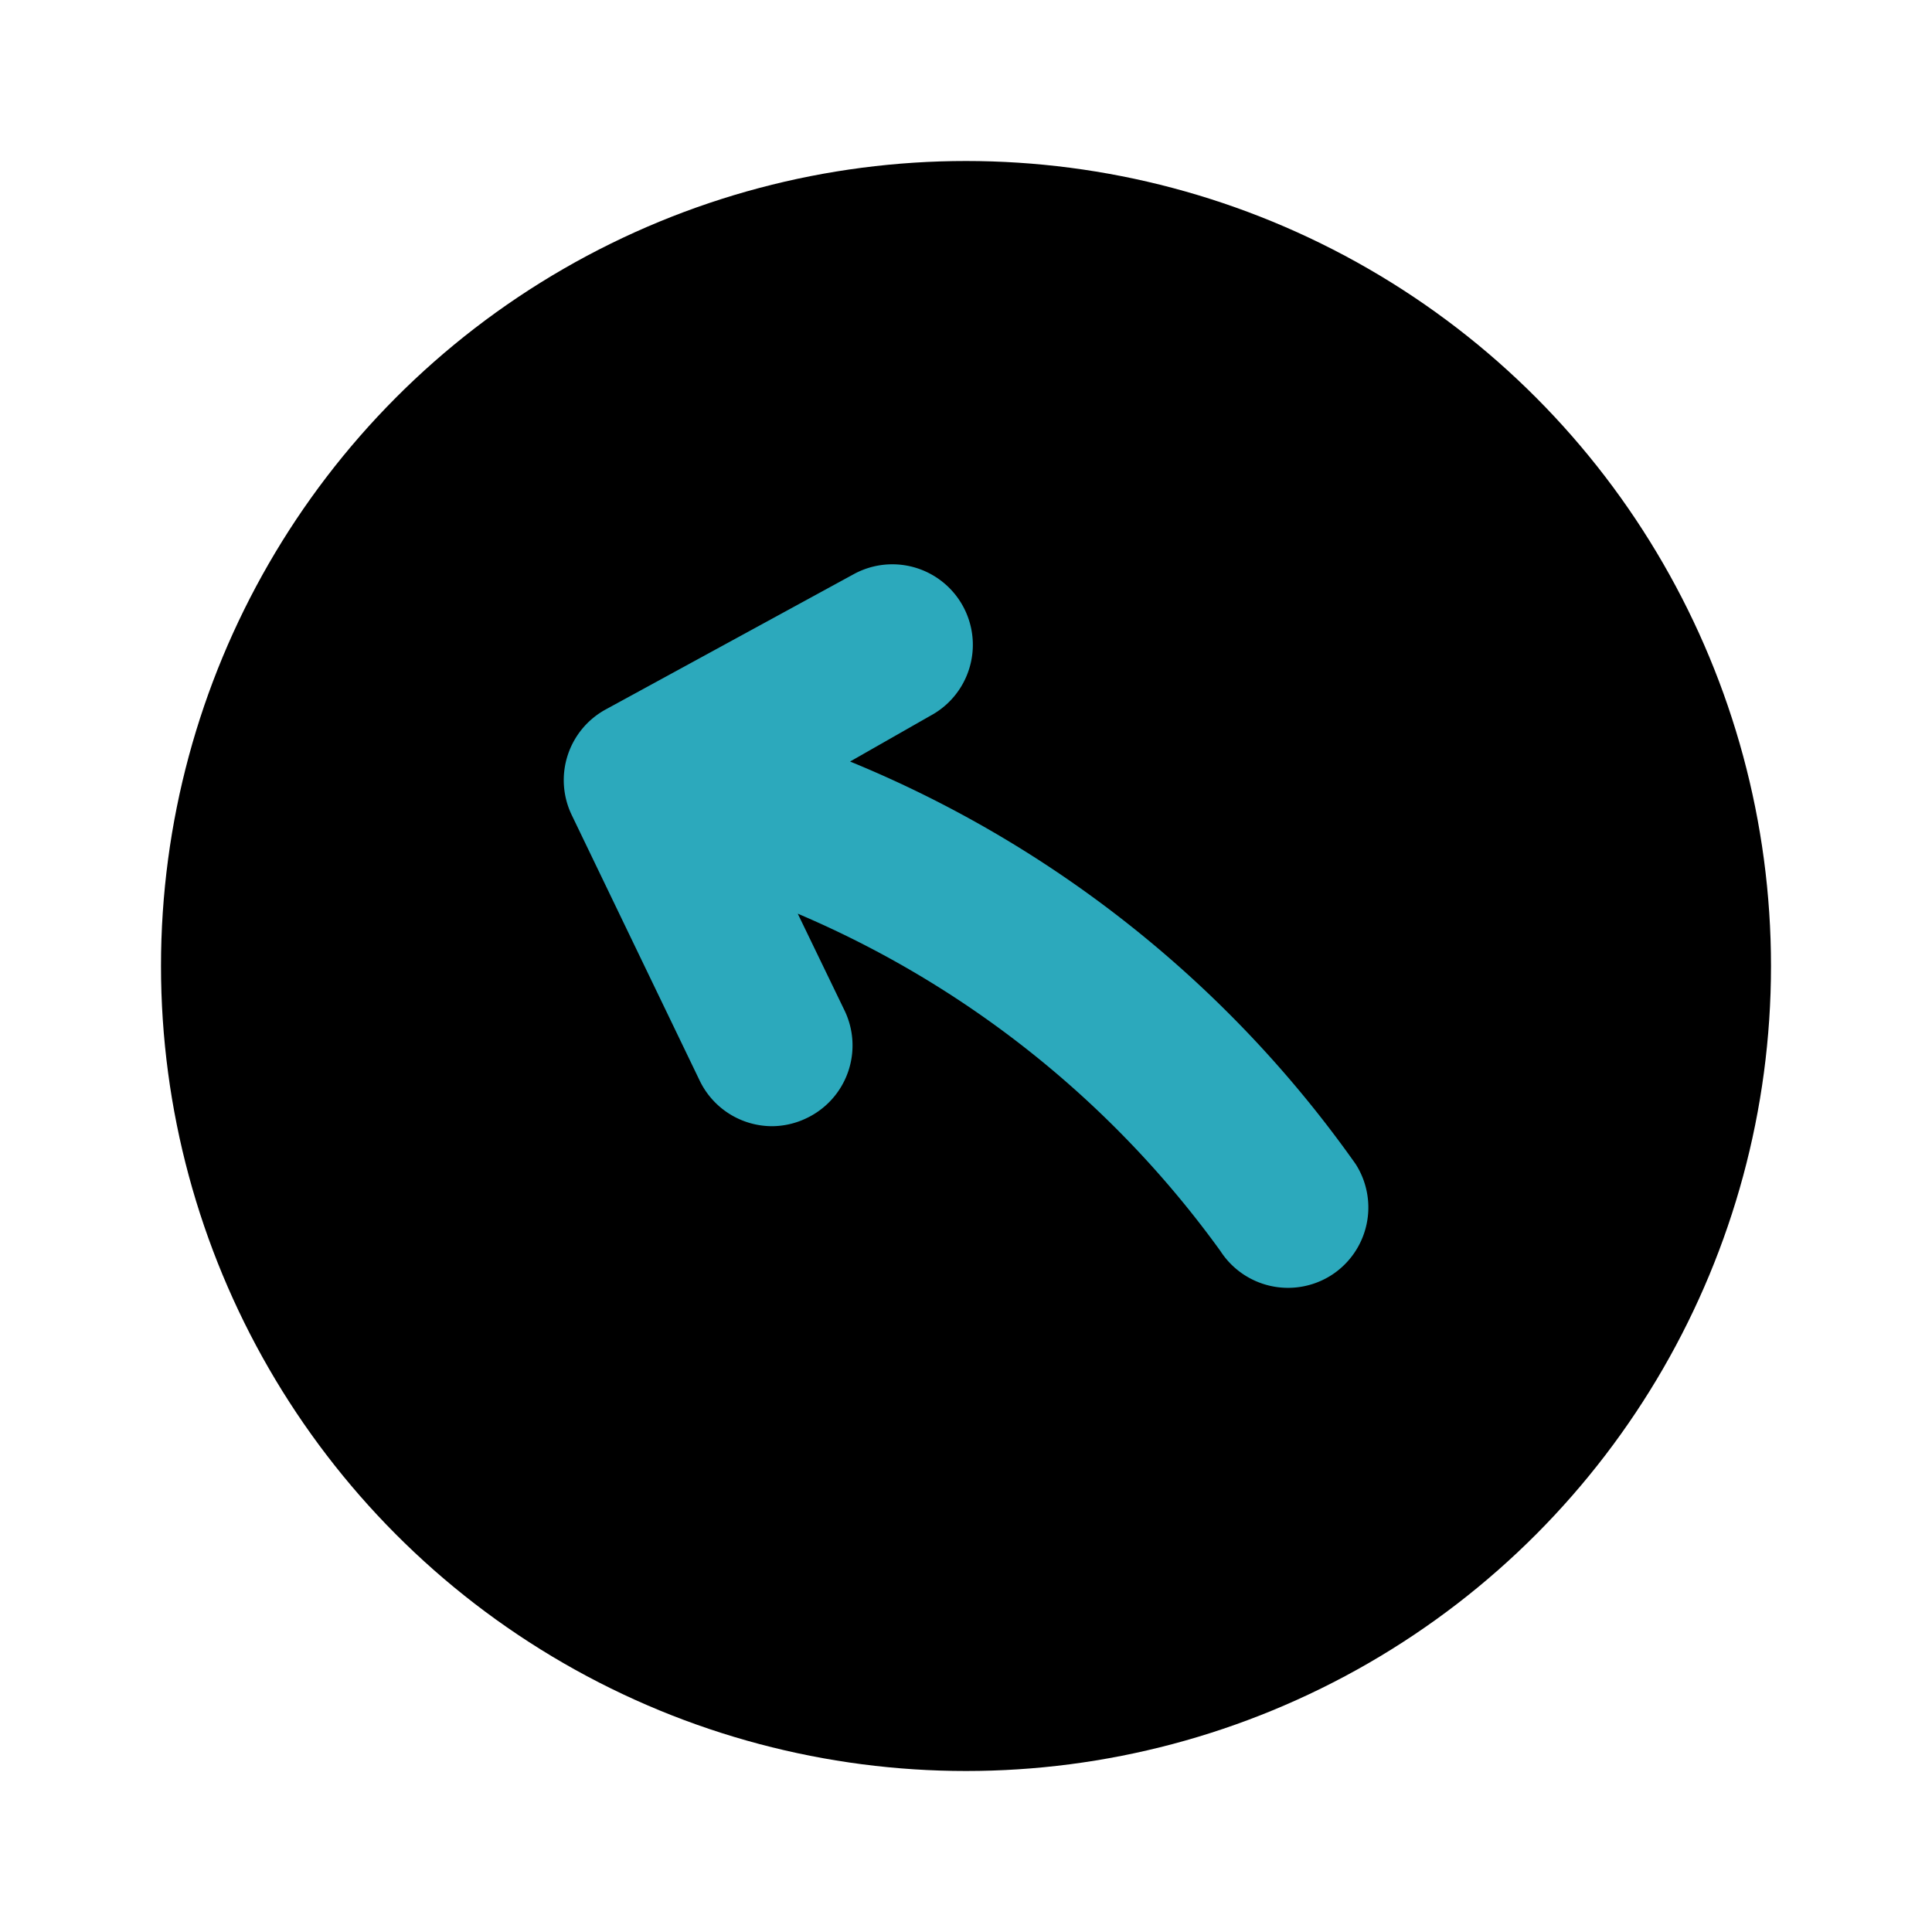
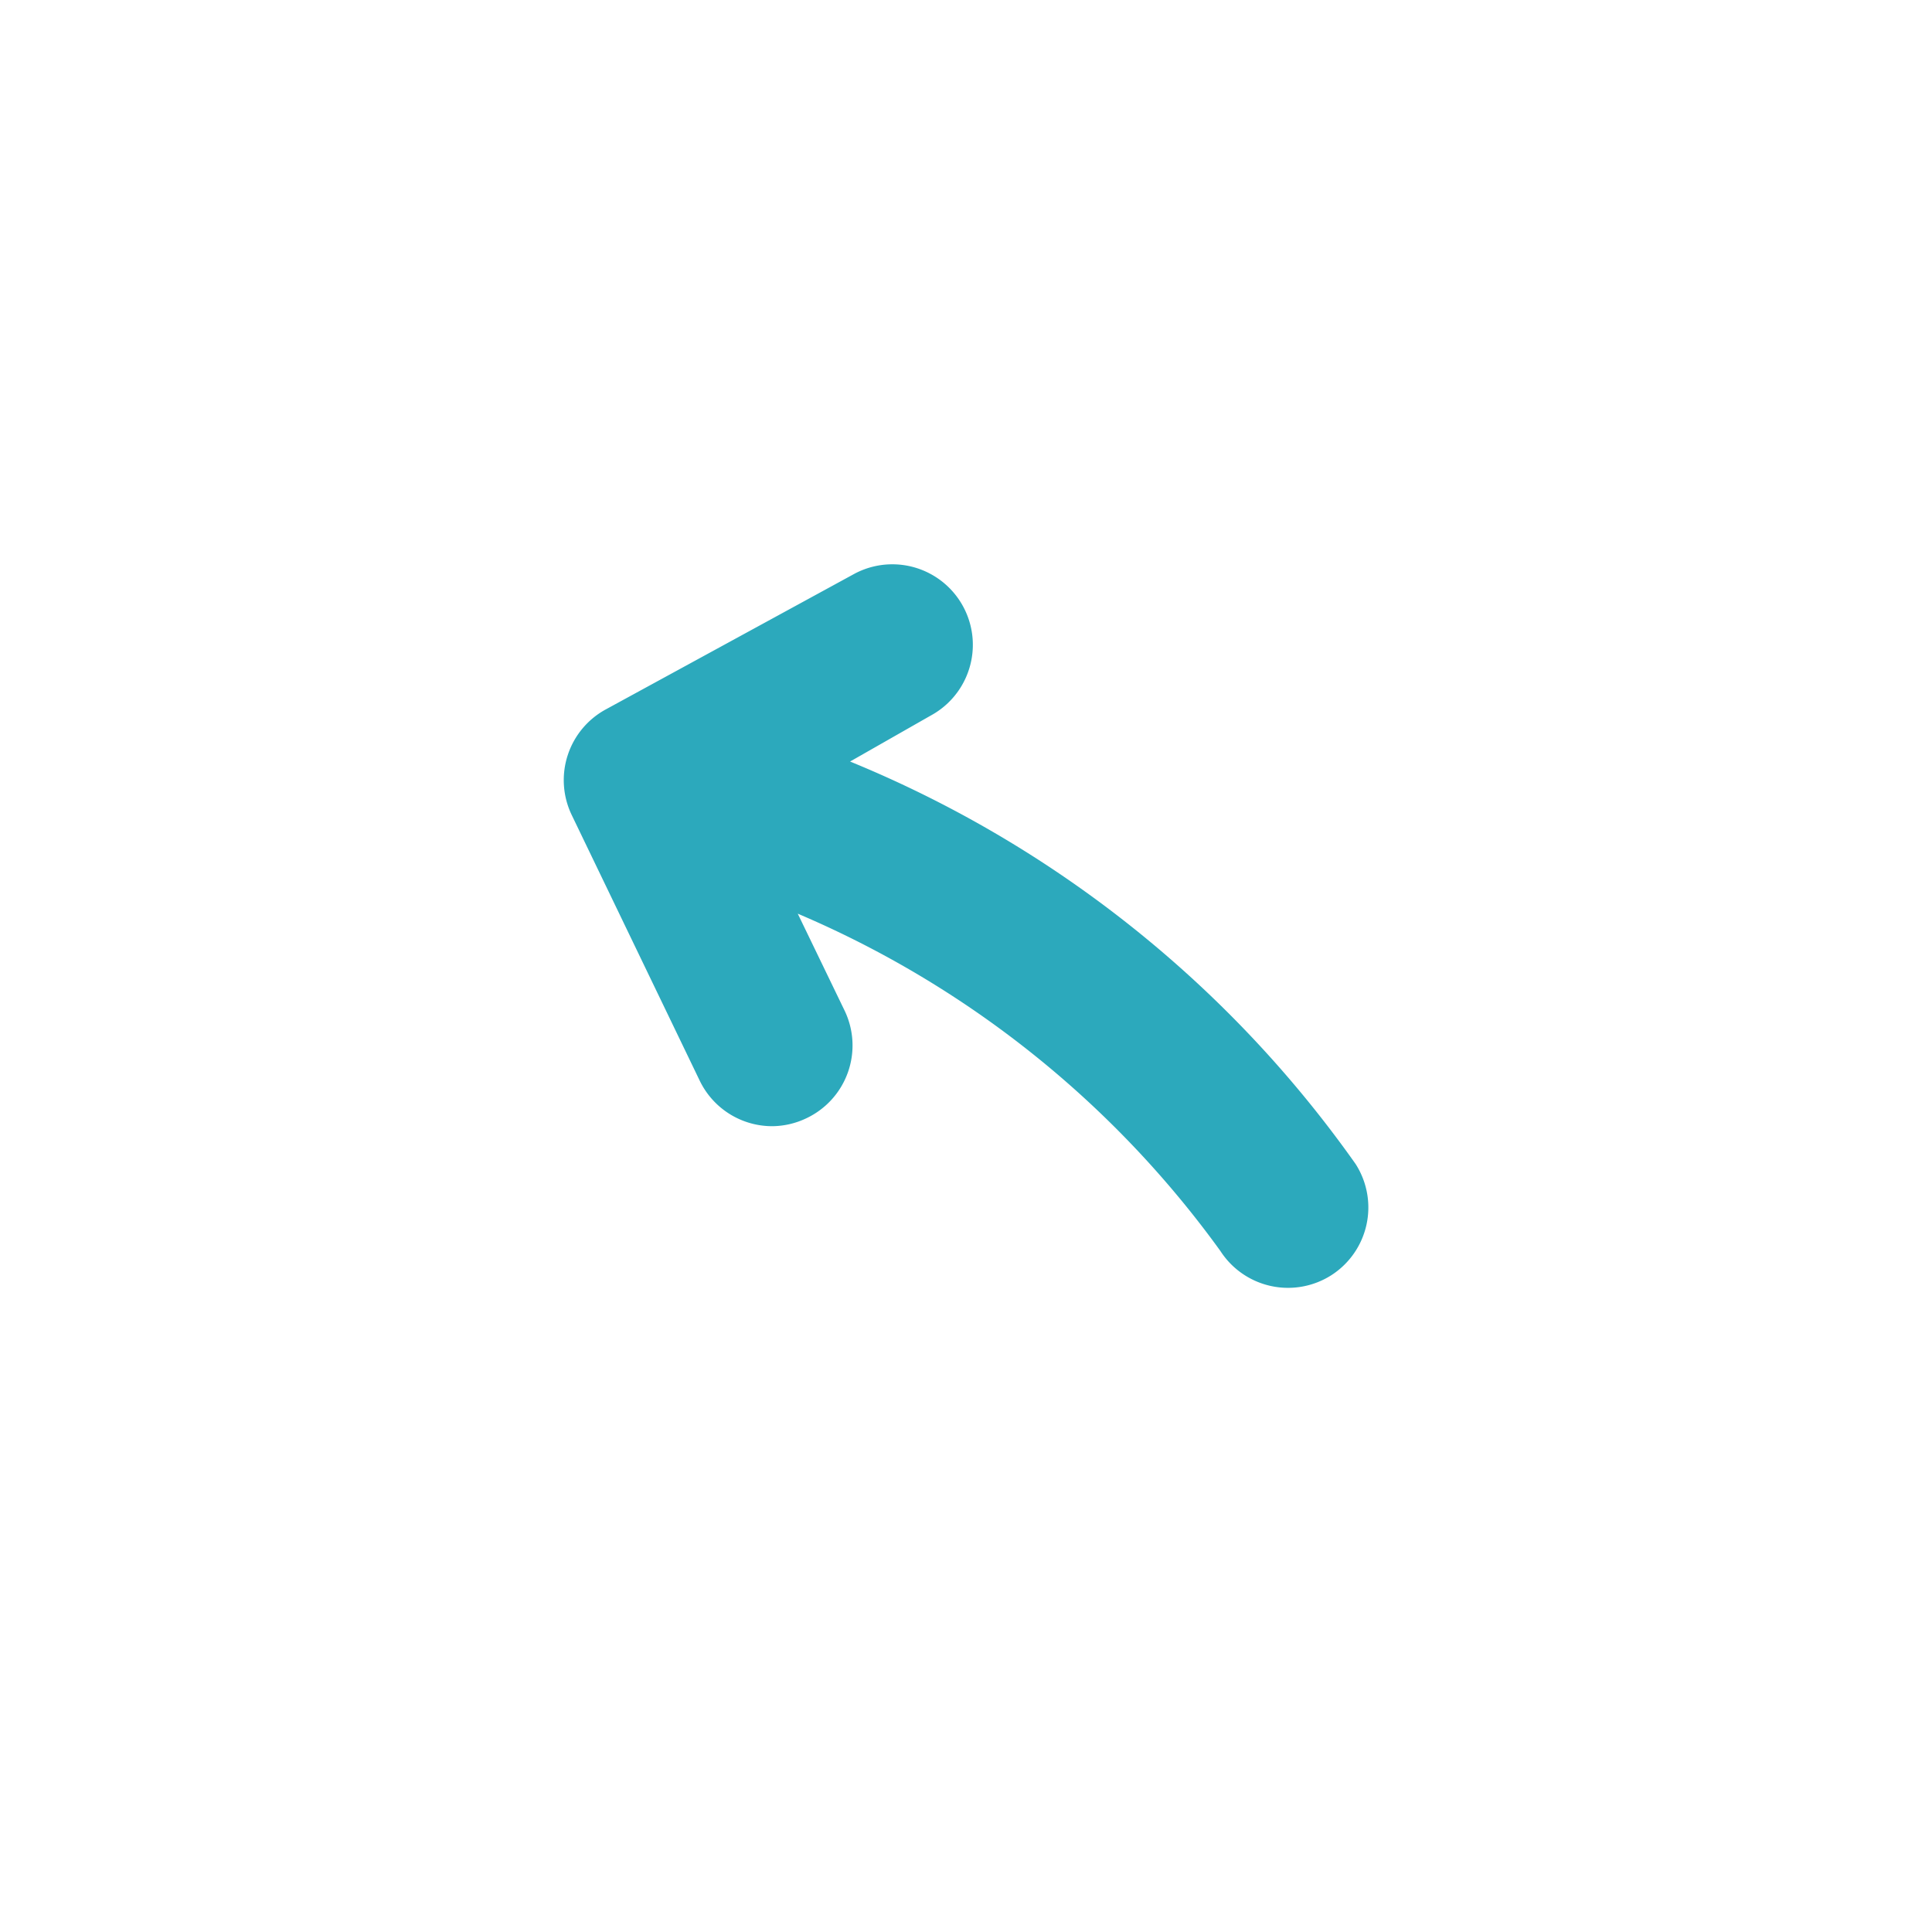
<svg xmlns="http://www.w3.org/2000/svg" fill="#000000" width="800px" height="800px" viewBox="0 0 24 24" id="curve-arrow-left-circle-2" data-name="Flat Color" class="icon flat-color">
-   <circle id="primary" cx="12" cy="12" r="10" style="fill: rgb(0, 0, 0);" />
  <path id="secondary" d="M16.84,14.46a14.34,14.34,0,0,0-6.28-5l1-.57a1,1,0,1,0-.95-1.76L7.53,8.81a1,1,0,0,0-.43,1.31l1.59,3.3a1,1,0,0,0,.9.57,1,1,0,0,0,.43-.1,1,1,0,0,0,.47-1.34l-.58-1.2a12.51,12.51,0,0,1,5.25,4.19,1,1,0,0,0,1.38.3A1,1,0,0,0,16.84,14.46Z" style="fill: rgb(44, 169, 188);" />
</svg>